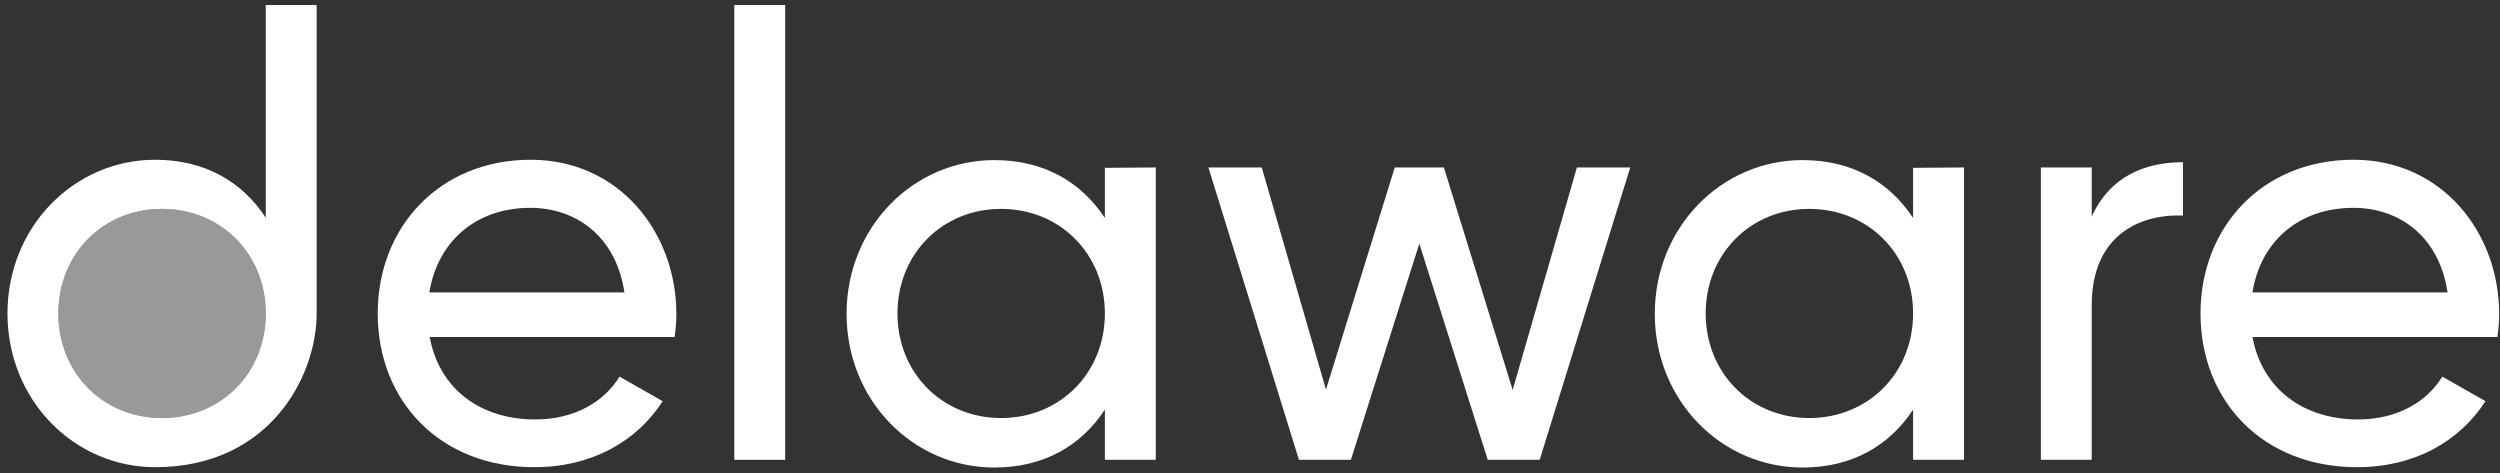
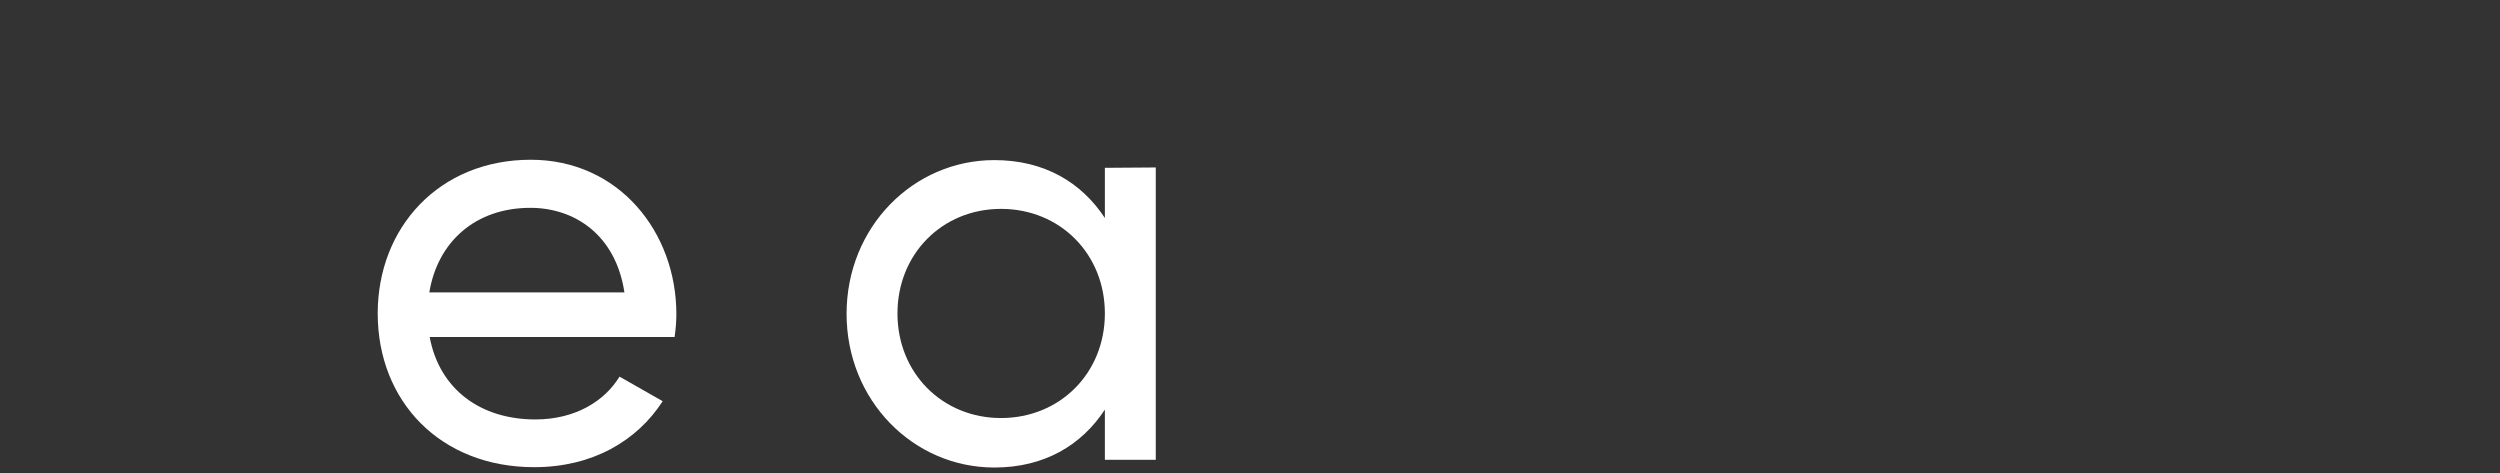
<svg xmlns="http://www.w3.org/2000/svg" width="301" height="57" viewBox="0 0 301 57">
  <rect x="0" y="0" width="301" height="57" fill="#333333" stroke="none" />
  <g fill="#FFF" transform="translate(.9 .6)">
    <path d="M63.549,49.901 C68.408,49.901 71.915,47.662 73.69,44.746 L78.887,47.704 C75.803,52.479 70.437,55.648 63.423,55.648 C52.099,55.648 44.577,47.704 44.577,37.141 C44.577,26.746 52.014,18.634 63,18.634 C73.606,18.634 80.535,27.338 80.535,37.225 C80.535,38.155 80.451,39.042 80.324,39.972 L50.831,39.972 C52.014,46.31 57,49.901 63.549,49.901 Z M50.789,34.606 L74.282,34.606 C73.225,27.634 68.239,24.423 62.958,24.423 C56.366,24.423 51.803,28.479 50.789,34.606 Z" />
-     <polygon points="87.507 0 93.634 0 93.634 54.761 87.507 54.761" />
    <path d="M138.254,19.563 L138.254,54.761 L132.127,54.761 L132.127,48.718 C129.296,53.028 124.817,55.69 118.817,55.69 C109.056,55.69 101.028,47.62 101.028,37.183 C101.028,26.746 109.056,18.676 118.817,18.676 C124.817,18.676 129.296,21.338 132.127,25.648 L132.127,19.606 L138.254,19.563 L138.254,19.563 Z M132.127,37.141 C132.127,29.958 126.718,24.549 119.62,24.549 C112.563,24.549 107.155,29.958 107.155,37.141 C107.155,44.324 112.563,49.732 119.62,49.732 C126.718,49.732 132.127,44.324 132.127,37.141 Z" />
-     <polygon points="195.38 19.563 184.479 54.761 178.225 54.761 169.986 28.732 161.746 54.761 155.493 54.761 144.592 19.563 151.014 19.563 158.746 46.31 167.028 19.563 172.944 19.563 181.225 46.352 188.958 19.563 195.38 19.563" />
-     <path d="M235.563 19.563 235.563 54.761 229.437 54.761 229.437 48.718C226.606 53.028 222.127 55.69 216.127 55.69 206.366 55.69 198.338 47.62 198.338 37.183 198.338 26.746 206.366 18.676 216.127 18.676 222.127 18.676 226.606 21.338 229.437 25.648L229.437 19.606 235.563 19.563 235.563 19.563ZM229.437 37.141C229.437 29.958 224.028 24.549 216.93 24.549 209.873 24.549 204.465 29.958 204.465 37.141 204.465 44.324 209.873 49.732 216.93 49.732 224.028 49.732 229.437 44.324 229.437 37.141ZM261.93 18.93 261.93 25.352C256.648 25.141 250.944 27.803 250.944 36.127L250.944 54.761 244.817 54.761 244.817 19.563 250.944 19.563 250.944 25.479C253.183 20.535 257.493 18.93 261.93 18.93ZM283.014 49.901C287.873 49.901 291.38 47.662 293.155 44.746L298.352 47.704C295.268 52.479 289.901 55.648 282.887 55.648 271.563 55.648 264.042 47.704 264.042 37.141 264.042 26.746 271.479 18.634 282.465 18.634 293.07 18.634 300 27.338 300 37.225 300 38.155 299.915 39.042 299.789 39.972L270.296 39.972C271.479 46.31 276.507 49.901 283.014 49.901ZM270.296 34.606 293.789 34.606C292.732 27.634 287.746 24.423 282.465 24.423 275.873 24.423 271.268 28.479 270.296 34.606ZM37.225 0C37.225 0 37.225 29.07 37.225 37.141 37.225 44.704 31.563 55.648 17.789 55.648 8.028 55.648 9.00687975e-15 47.577 9.00687975e-15 37.141 9.00687975e-15 26.704 8.028 18.634 17.789 18.634 23.789 18.634 28.268 21.296 31.099 25.606L31.099 0 37.225 0ZM31.099 37.141C31.099 29.958 25.69 24.549 18.592 24.549 11.535 24.549 6.127 29.958 6.127 37.141 6.127 44.324 11.535 49.732 18.592 49.732 25.69 49.732 31.099 44.324 31.099 37.141Z" />
-     <path fill-opacity=".5" d="M31.099,37.141 C31.099,29.958 25.69,24.549 18.592,24.549 C11.535,24.549 6.127,29.958 6.127,37.141 C6.127,44.324 11.535,49.732 18.592,49.732 C25.69,49.732 31.099,44.324 31.099,37.141 Z" />
  </g>
</svg>